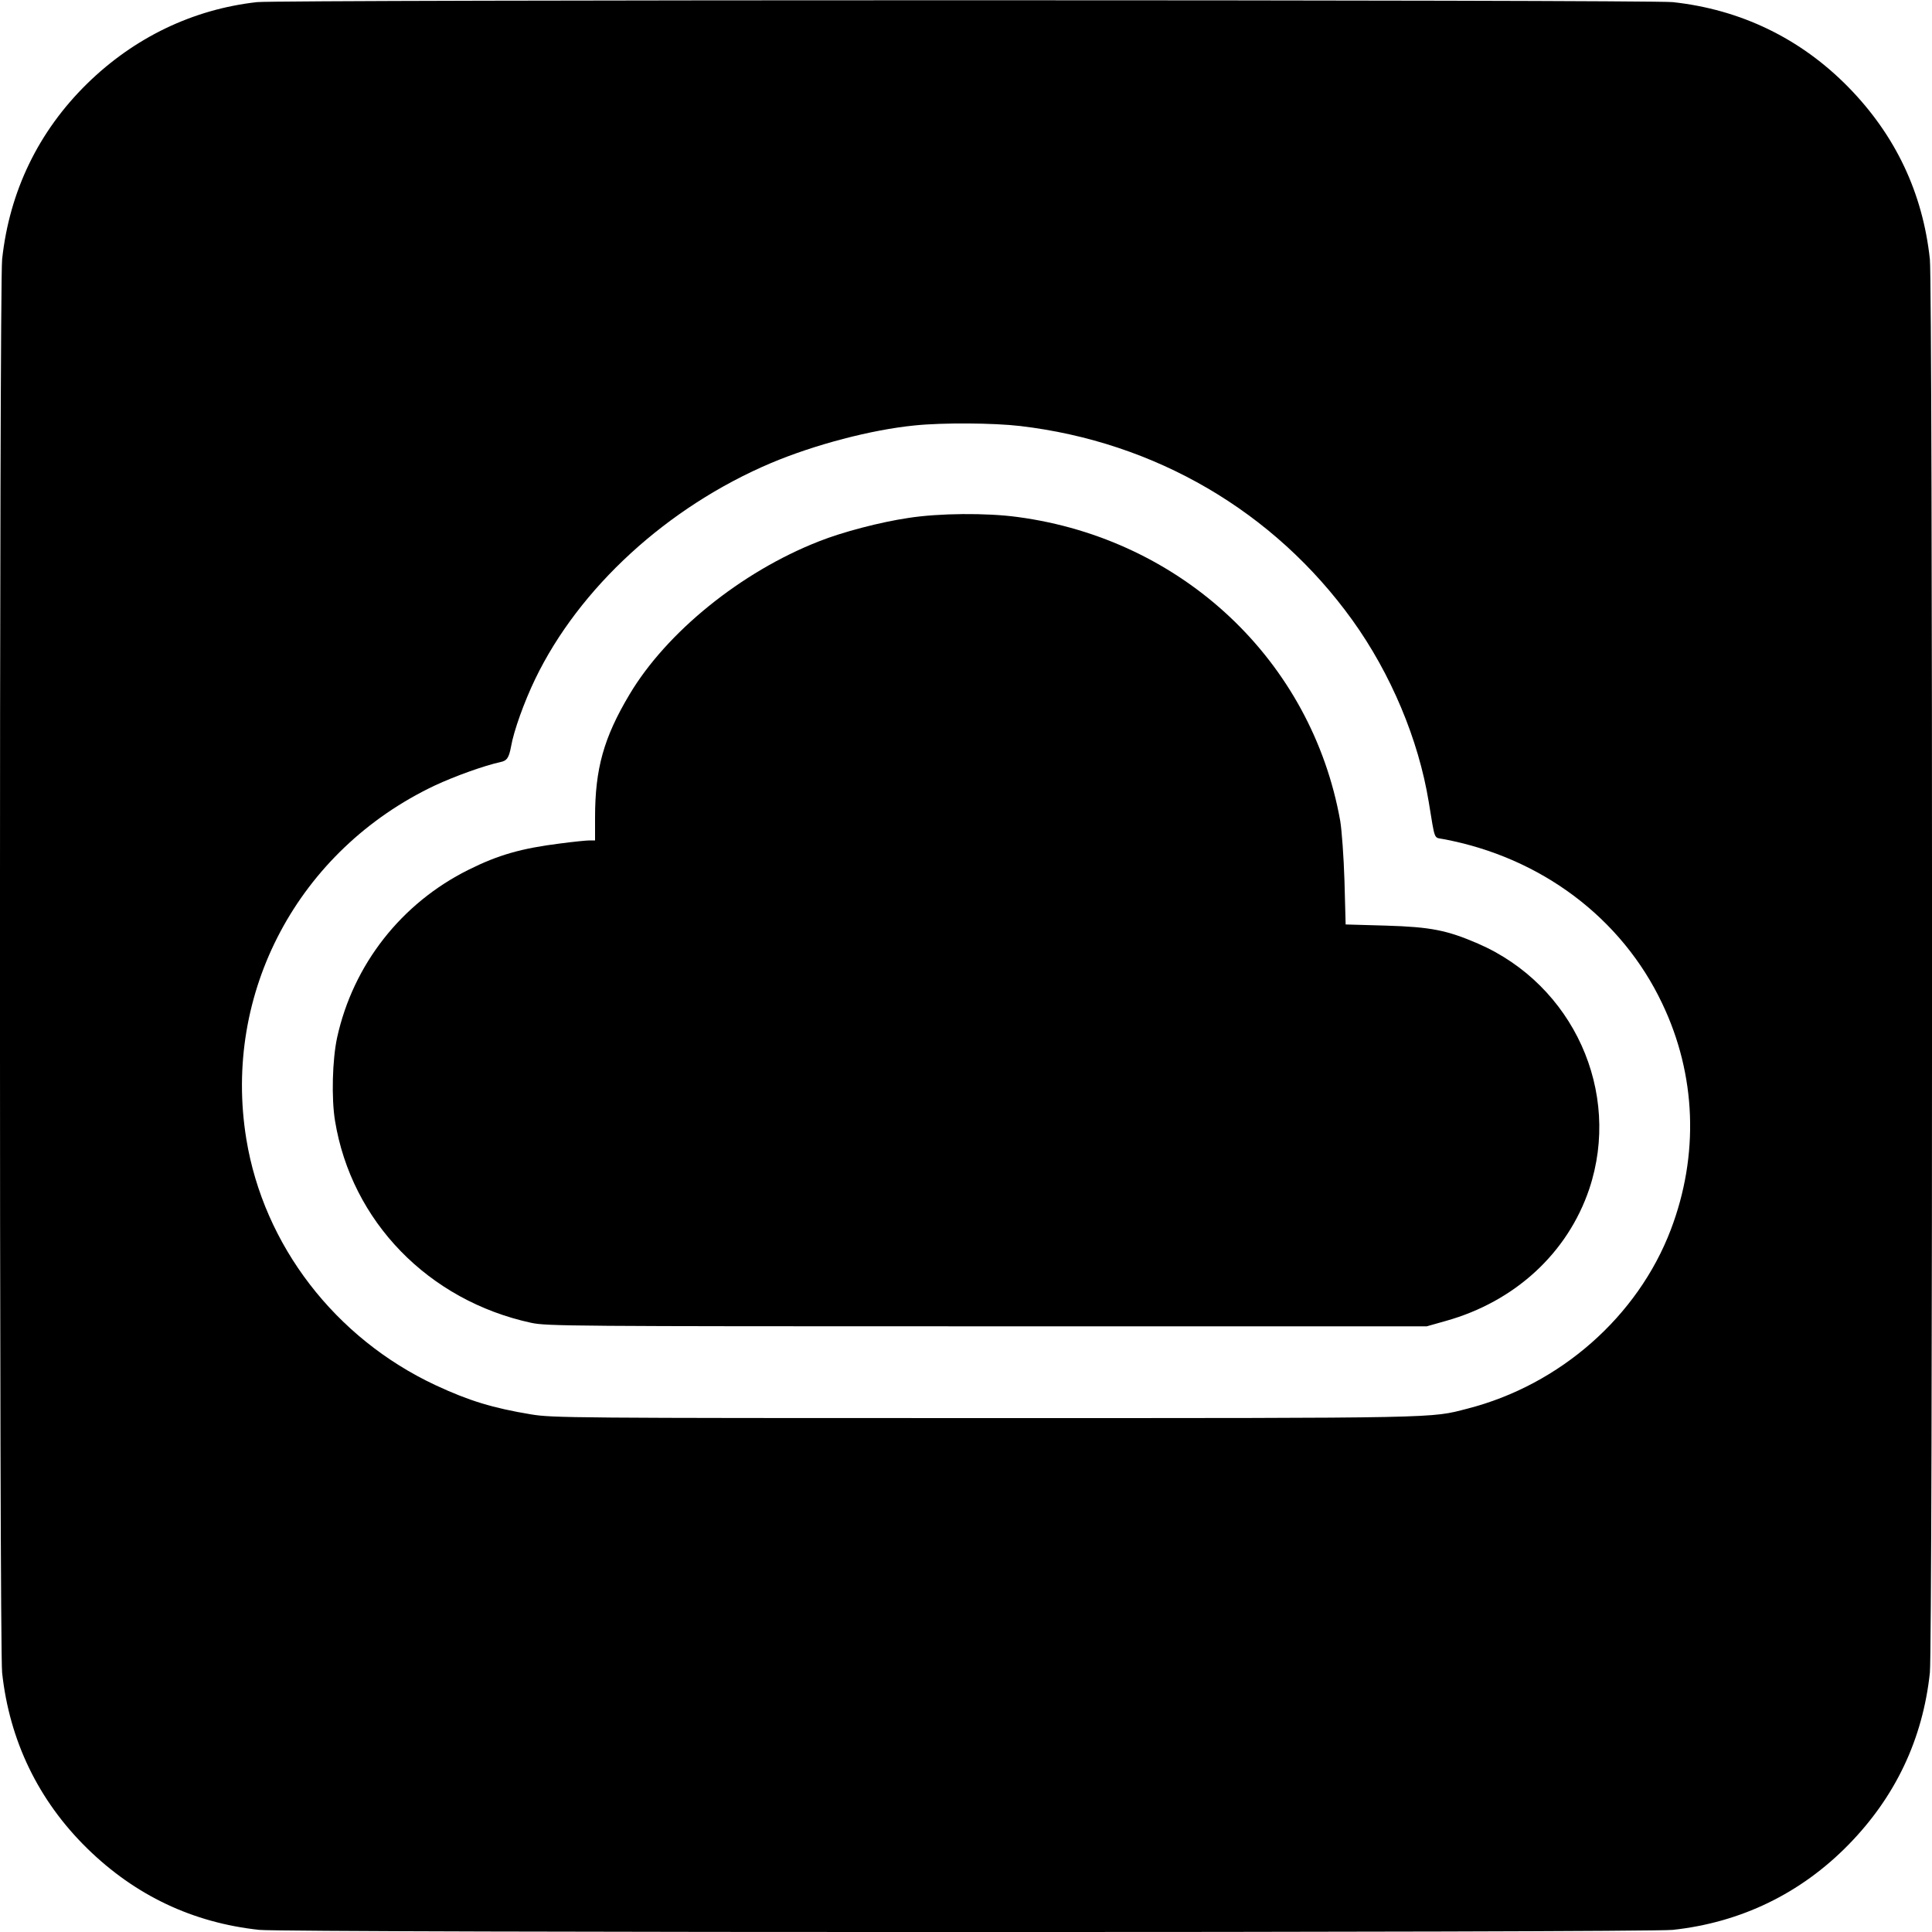
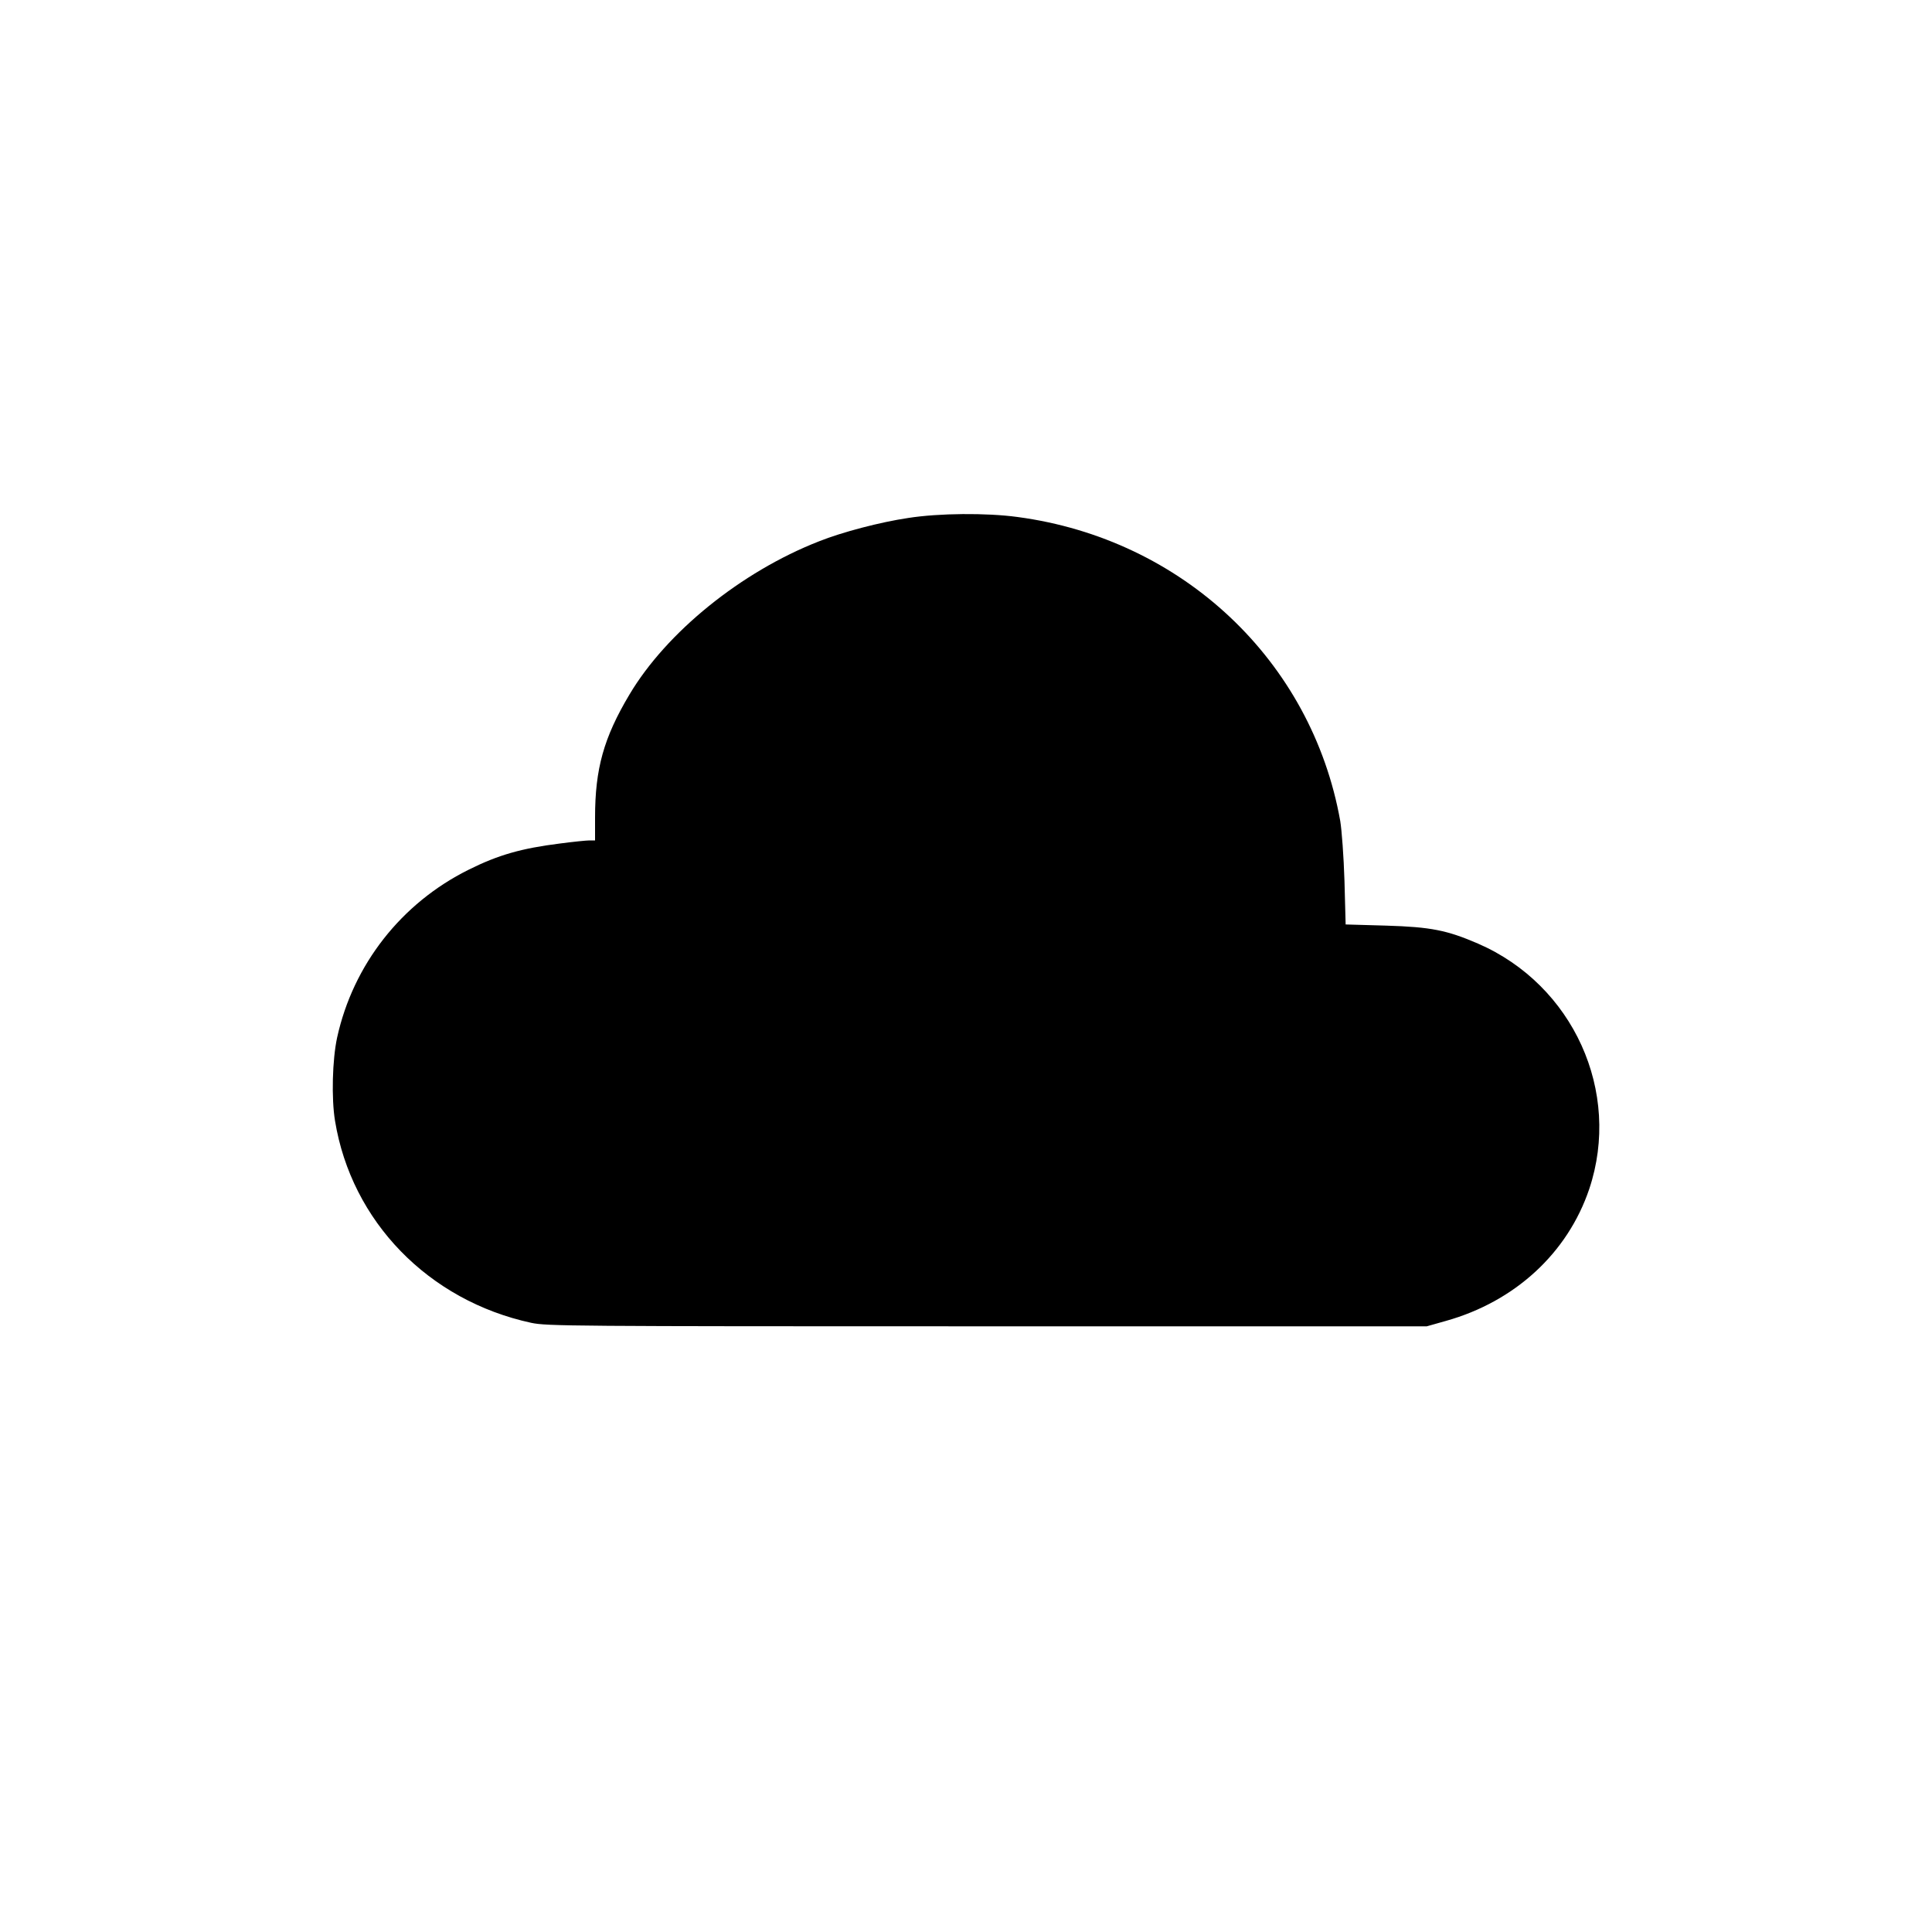
<svg xmlns="http://www.w3.org/2000/svg" version="1.0" width="1000pt" height="1000pt" viewBox="0 0 1000 1000" preserveAspectRatio="xMidYMid meet">
  <g transform="translate(0,1000) scale(0.1,-0.1)" fill="#000000" stroke="none">
-     <path d="M1330 9989 c-331 -37 -635 -183 -879 -422 -252 -247 -402 -557 -440 -909 -15 -136 -15 -7180 0 -7316 38 -352 188 -662 440 -909 249 -244 547 -385 891 -422 136 -15 7180 -15 7316 0 352 38 662 188 909 440 244 249 385 547 422 891 15 136 15 7180 0 7316 -37 344 -178 642 -422 891 -247 252 -557 402 -909 440 -118 13 -7213 13 -7328 0z m3950 -2194 c699 -82 1315 -442 1720 -1005 199 -277 342 -617 395 -940 34 -206 25 -183 75 -193 505 -94 924 -408 1134 -852 176 -369 191 -784 44 -1170 -171 -449 -573 -803 -1052 -926 -195 -50 -108 -49 -2496 -49 -2139 0 -2240 1 -2350 19 -199 33 -321 70 -495 151 -520 243 -890 724 -980 1274 -124 758 269 1495 975 1830 105 49 256 103 338 121 36 7 46 22 57 80 14 82 69 234 125 350 228 473 685 891 1220 1118 225 95 520 173 745 195 144 15 409 13 545 -3z" />
    <path d="M4701 7319 c-143 -21 -342 -73 -462 -121 -402 -157 -789 -470 -981 -793 -133 -223 -178 -384 -178 -636 l0 -119 -29 0 c-16 0 -85 -7 -153 -16 -199 -25 -319 -59 -473 -136 -348 -173 -597 -491 -680 -868 -25 -115 -30 -316 -11 -431 85 -521 484 -931 1016 -1046 81 -17 196 -18 2360 -18 l2275 0 99 28 c357 100 630 351 742 683 168 503 -83 1056 -576 1270 -160 69 -243 86 -475 93 l-210 6 -6 225 c-4 127 -14 262 -22 311 -148 829 -816 1459 -1670 1573 -161 22 -407 20 -566 -5z" />
  </g>
</svg>